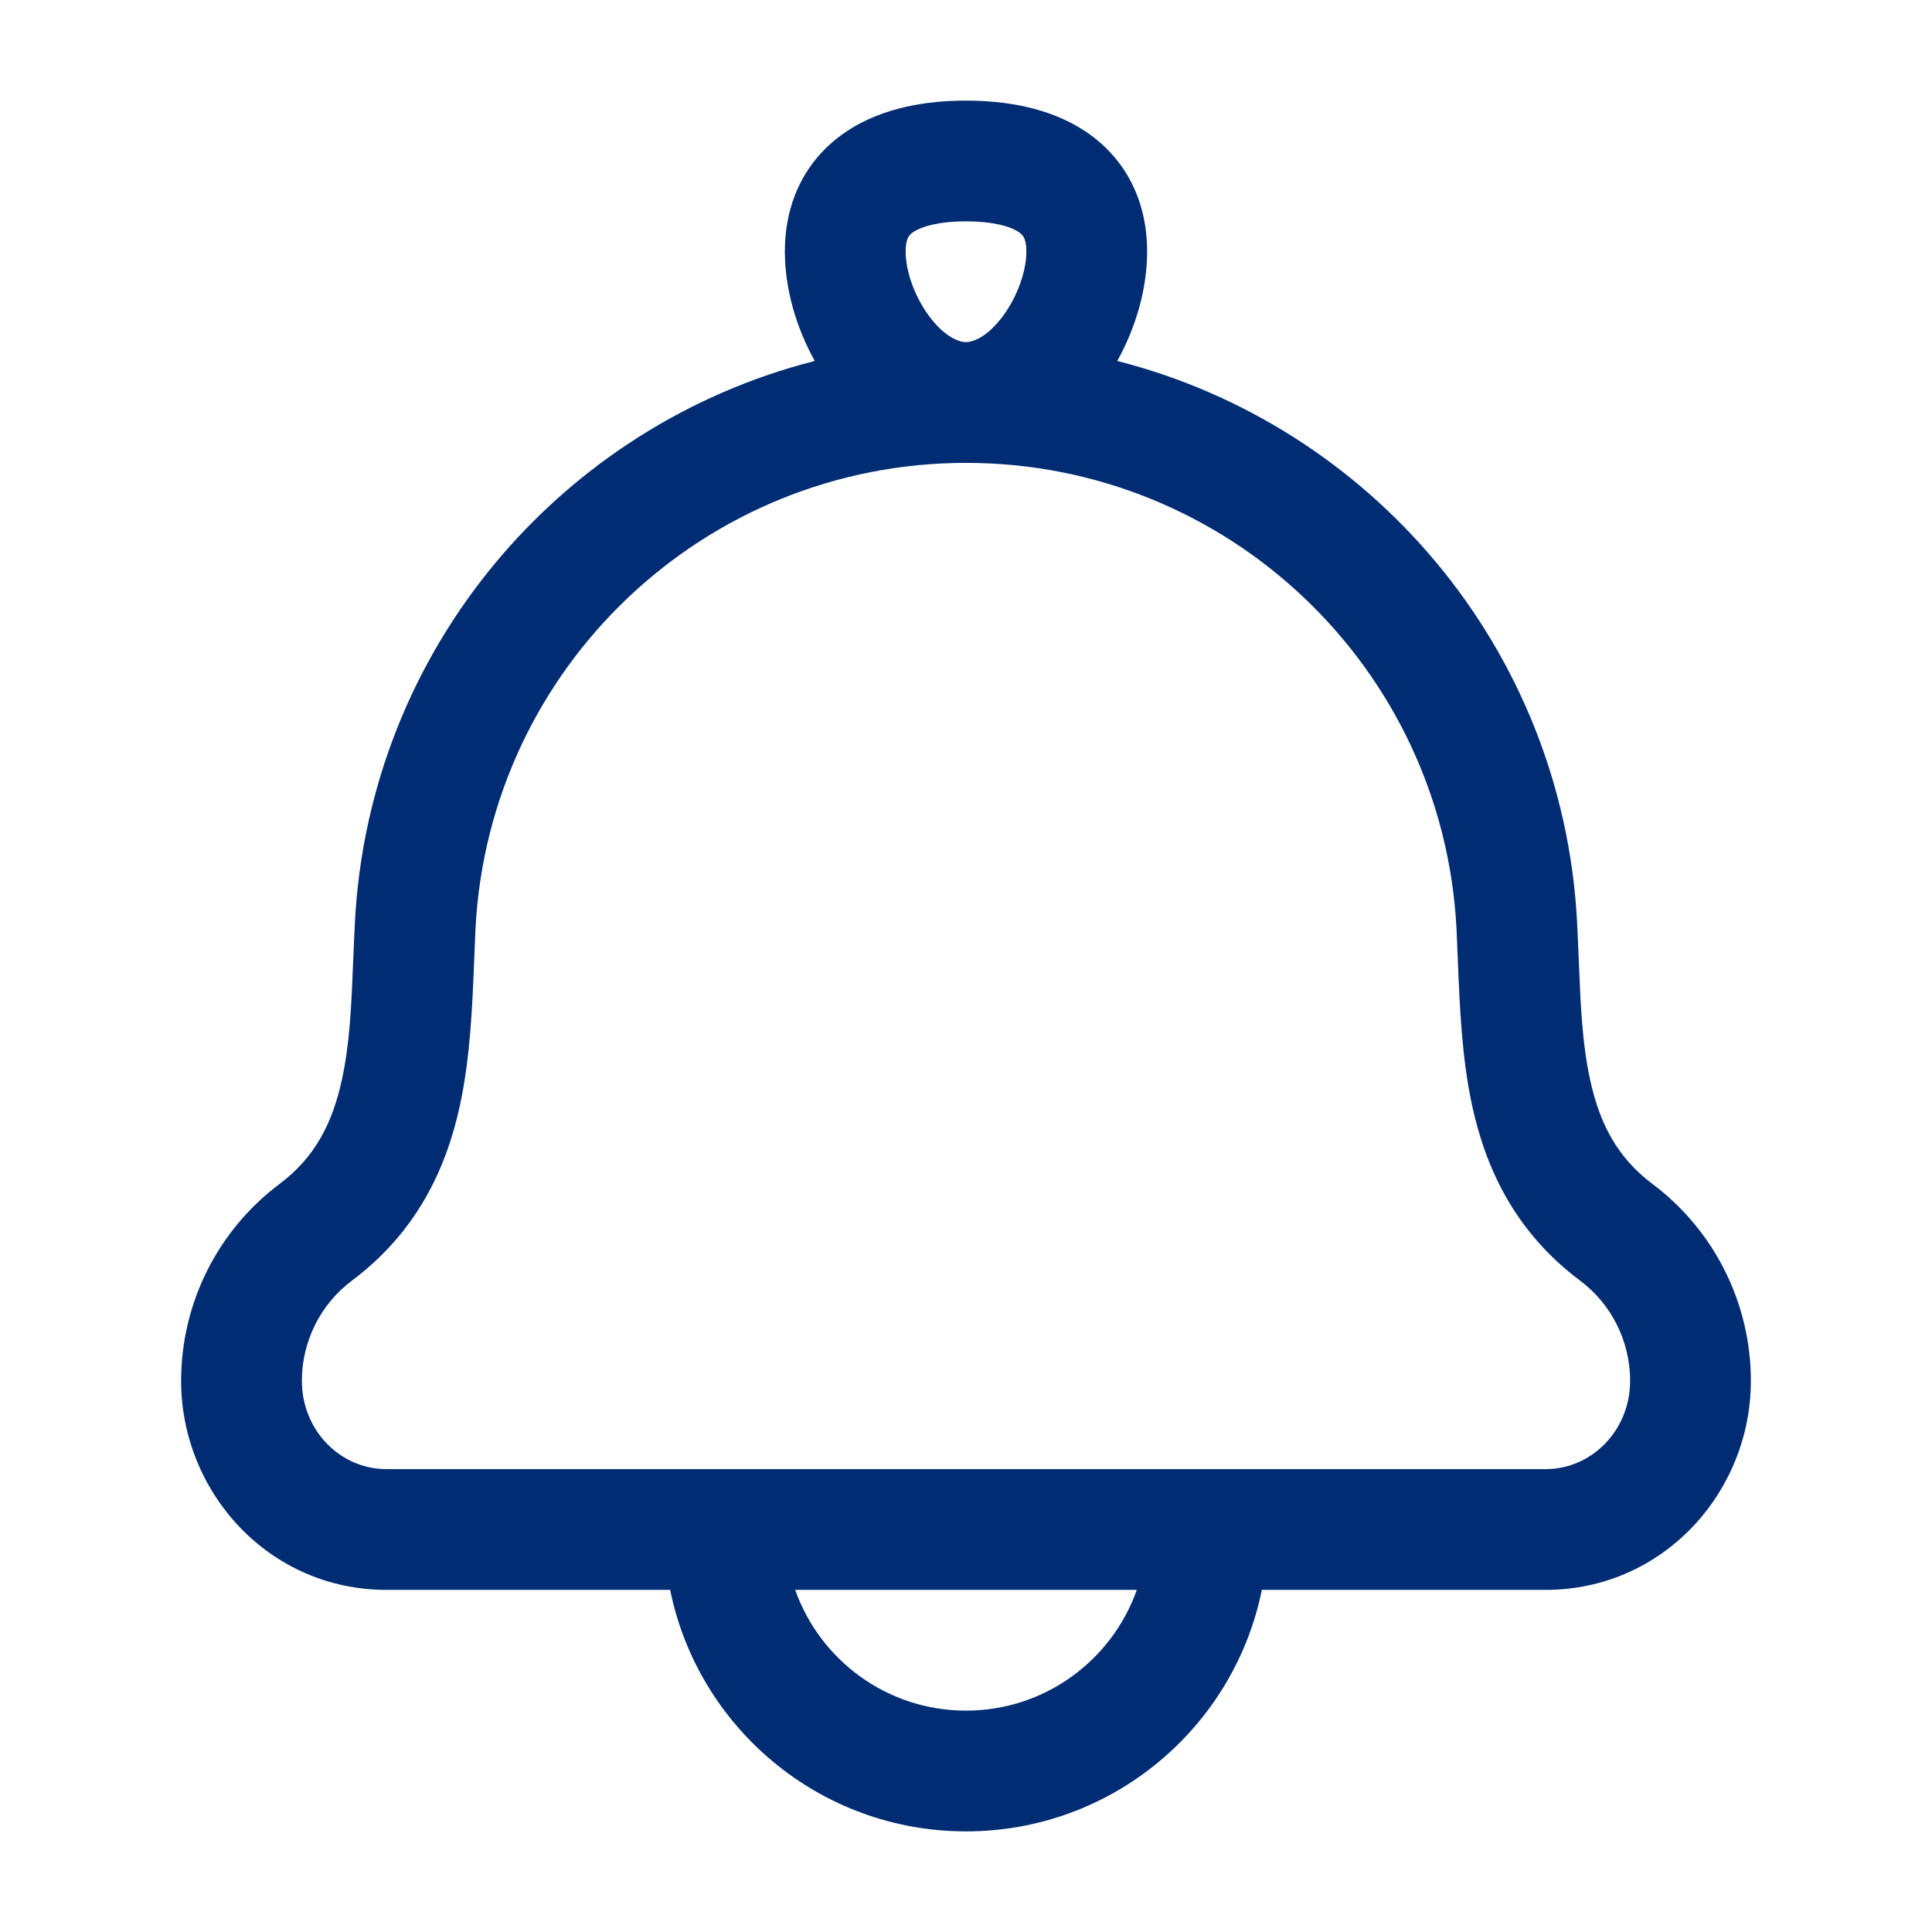
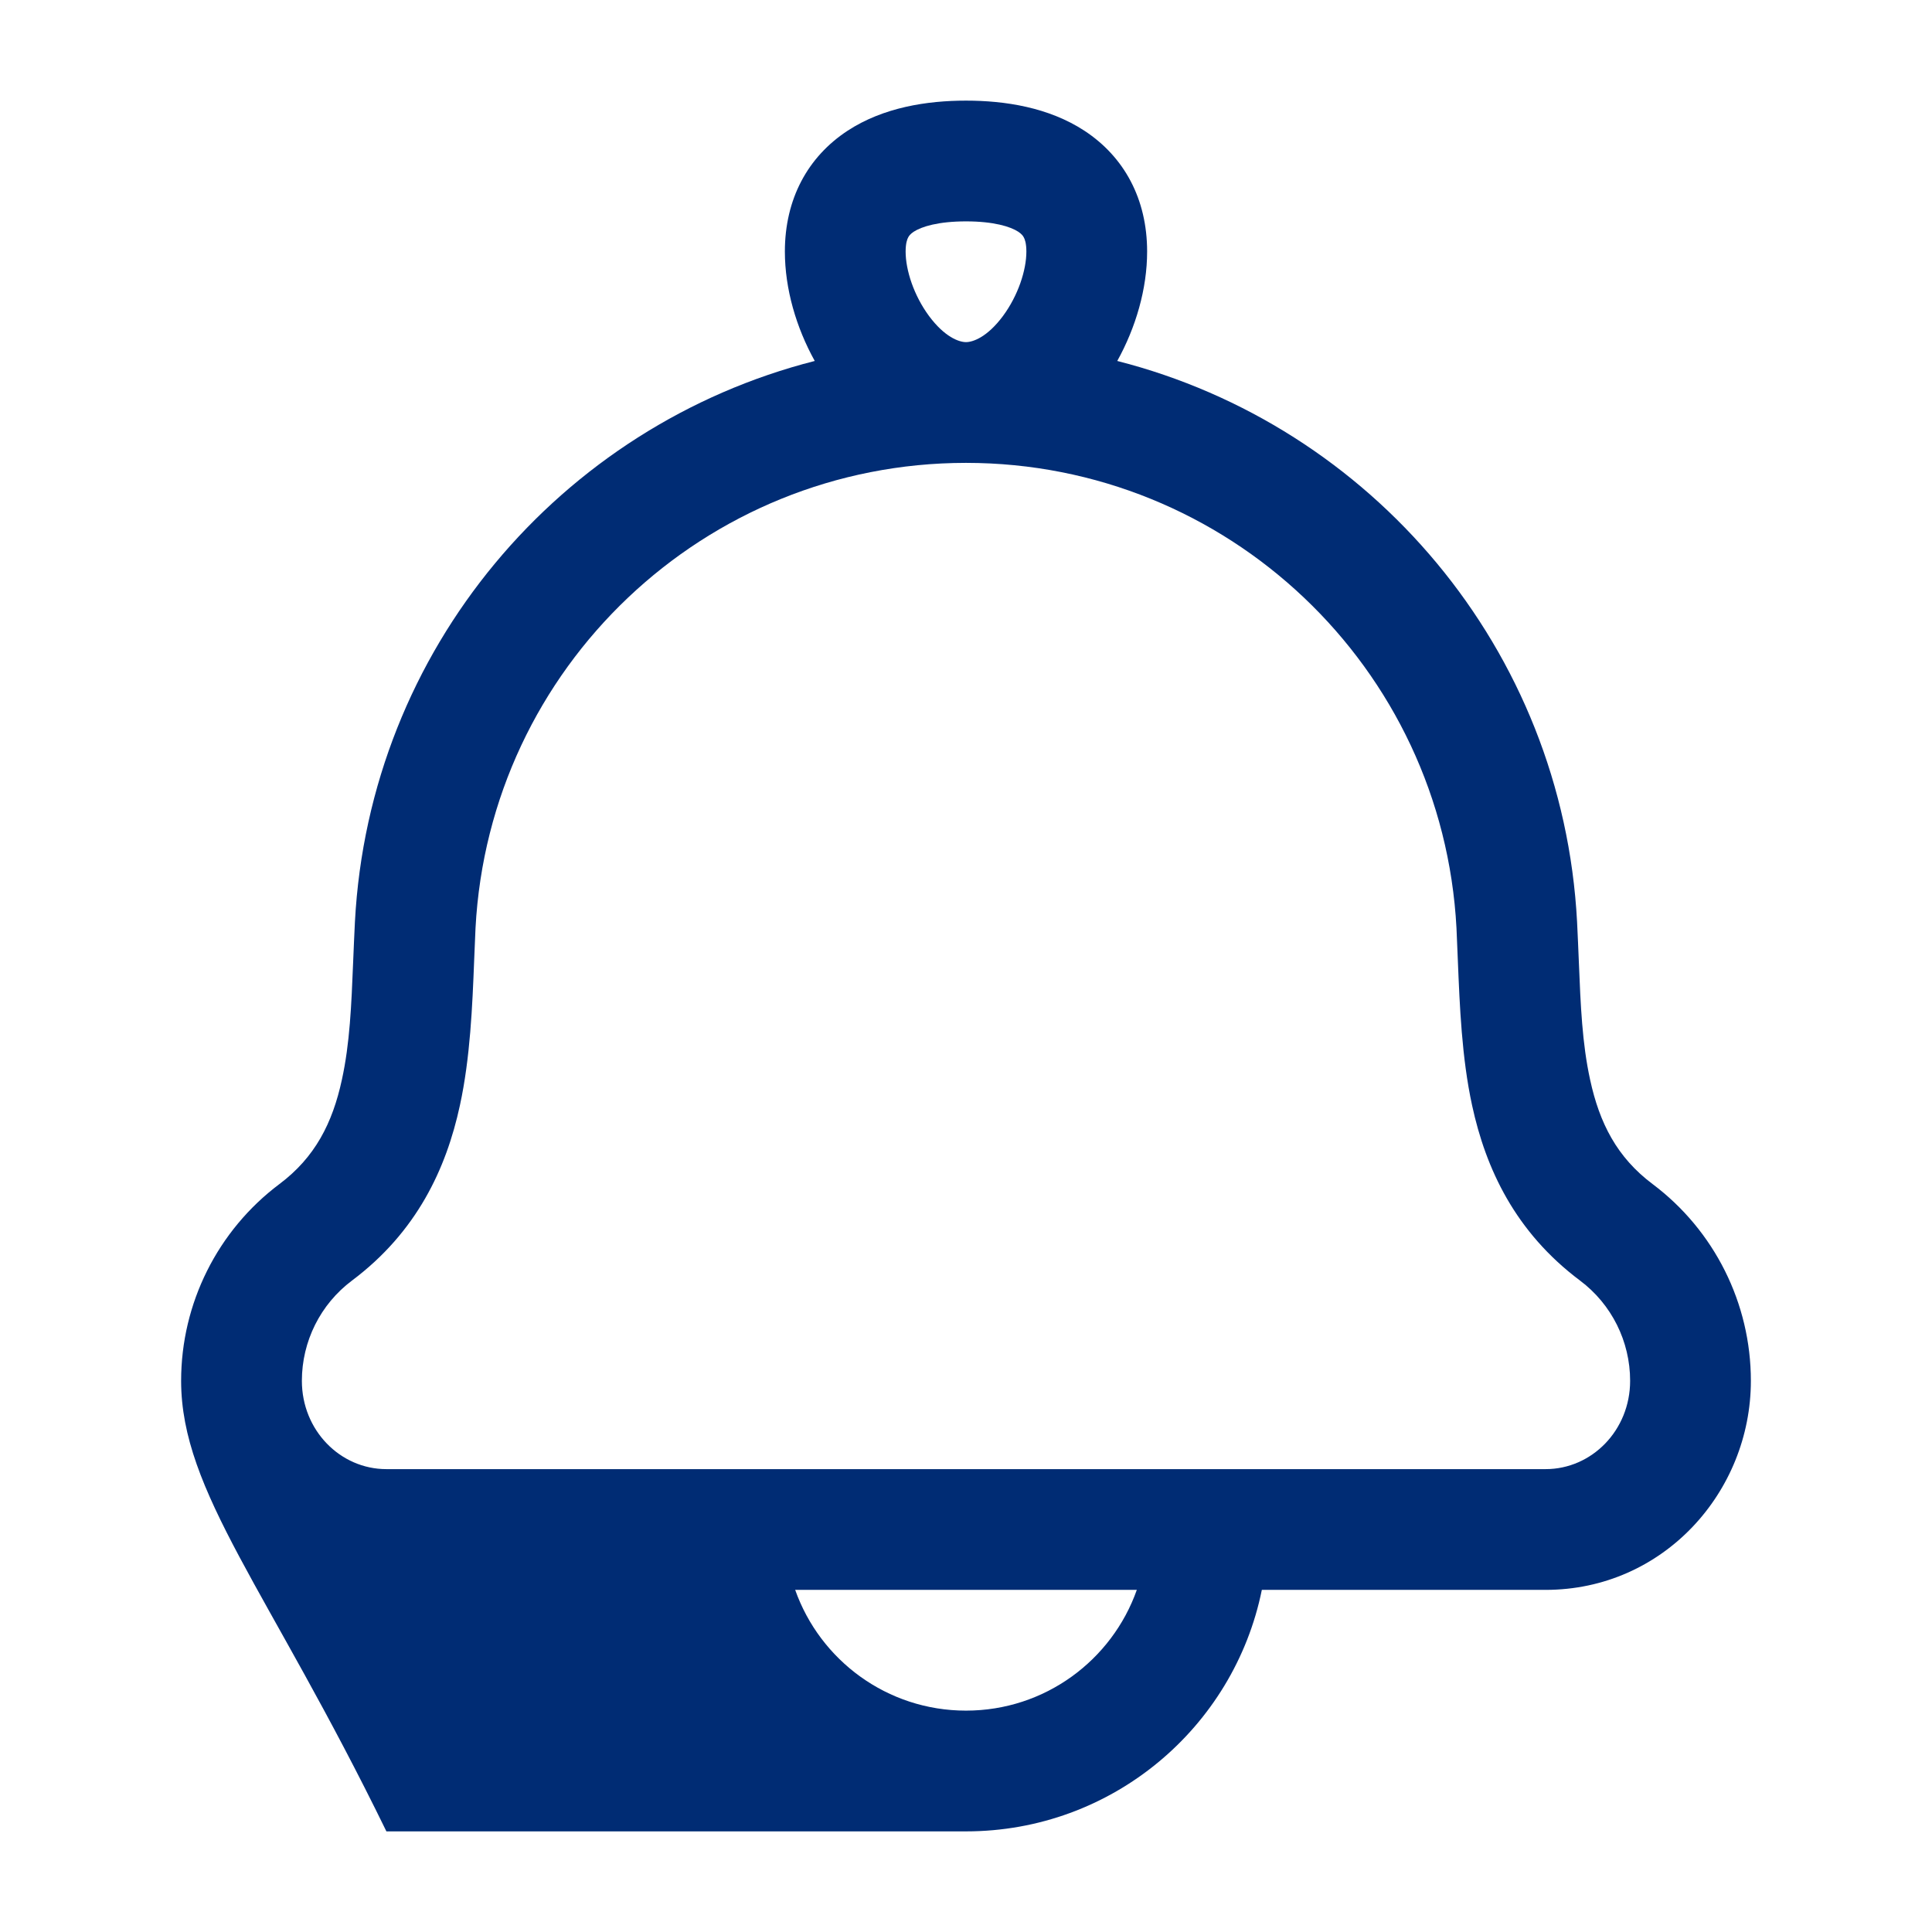
<svg xmlns="http://www.w3.org/2000/svg" width="24" height="24" viewBox="0 0 24 24" fill="none">
-   <path fill-rule="evenodd" clip-rule="evenodd" d="M10.529 1.624C10.974 1.333 11.517 1.25 12 1.25C12.483 1.25 13.026 1.333 13.471 1.624C13.965 1.948 14.25 2.471 14.25 3.125C14.25 3.589 14.109 4.069 13.879 4.484C17.031 5.287 19.412 8.061 19.591 11.452C19.6 11.624 19.606 11.789 19.613 11.948C19.635 12.49 19.654 12.961 19.753 13.413C19.87 13.953 20.087 14.377 20.528 14.708C21.297 15.285 21.75 16.191 21.75 17.153C21.75 18.534 20.663 19.75 19.2 19.75H15.675C15.328 21.462 13.814 22.75 12 22.75C10.186 22.75 8.672 21.462 8.325 19.75H4.8C3.337 19.75 2.25 18.534 2.25 17.153C2.25 16.191 2.703 15.285 3.472 14.708C3.913 14.377 4.13 13.953 4.247 13.413C4.346 12.961 4.365 12.49 4.387 11.948C4.394 11.789 4.4 11.624 4.409 11.452C4.588 8.061 6.969 5.287 10.121 4.484C9.891 4.069 9.75 3.589 9.75 3.125C9.75 2.471 10.035 1.948 10.529 1.624ZM9.878 19.75C10.187 20.624 11.02 21.25 12 21.25C12.98 21.25 13.813 20.624 14.122 19.75H9.878ZM19.2 18.25C19.774 18.25 20.25 17.768 20.25 17.153C20.25 16.663 20.02 16.202 19.628 15.908C18.822 15.304 18.457 14.518 18.287 13.732C18.158 13.139 18.133 12.494 18.11 11.934C18.105 11.794 18.099 11.658 18.093 11.53C17.922 8.29 15.245 5.75 12 5.75C8.755 5.75 6.078 8.29 5.907 11.53C5.901 11.658 5.895 11.793 5.89 11.934C5.868 12.494 5.842 13.139 5.713 13.732C5.543 14.518 5.178 15.304 4.372 15.908C3.98 16.202 3.75 16.663 3.75 17.153C3.75 17.768 4.226 18.25 4.8 18.25H19.2ZM12.459 3.926C12.265 4.187 12.087 4.25 12 4.25C11.913 4.25 11.735 4.187 11.541 3.926C11.353 3.672 11.25 3.357 11.25 3.125C11.25 3.021 11.27 2.97 11.282 2.949C11.292 2.929 11.31 2.906 11.35 2.879C11.448 2.815 11.655 2.75 12 2.75C12.345 2.75 12.552 2.815 12.65 2.879C12.69 2.906 12.708 2.929 12.718 2.949C12.73 2.97 12.75 3.021 12.75 3.125C12.75 3.357 12.647 3.672 12.459 3.926Z" fill="#002C74" />
+   <path fill-rule="evenodd" clip-rule="evenodd" d="M10.529 1.624C10.974 1.333 11.517 1.25 12 1.25C12.483 1.25 13.026 1.333 13.471 1.624C13.965 1.948 14.25 2.471 14.25 3.125C14.25 3.589 14.109 4.069 13.879 4.484C17.031 5.287 19.412 8.061 19.591 11.452C19.6 11.624 19.606 11.789 19.613 11.948C19.635 12.49 19.654 12.961 19.753 13.413C19.87 13.953 20.087 14.377 20.528 14.708C21.297 15.285 21.75 16.191 21.75 17.153C21.75 18.534 20.663 19.75 19.2 19.75H15.675C15.328 21.462 13.814 22.75 12 22.75H4.8C3.337 19.75 2.25 18.534 2.25 17.153C2.25 16.191 2.703 15.285 3.472 14.708C3.913 14.377 4.13 13.953 4.247 13.413C4.346 12.961 4.365 12.49 4.387 11.948C4.394 11.789 4.4 11.624 4.409 11.452C4.588 8.061 6.969 5.287 10.121 4.484C9.891 4.069 9.75 3.589 9.75 3.125C9.75 2.471 10.035 1.948 10.529 1.624ZM9.878 19.75C10.187 20.624 11.02 21.25 12 21.25C12.98 21.25 13.813 20.624 14.122 19.75H9.878ZM19.2 18.25C19.774 18.25 20.25 17.768 20.25 17.153C20.25 16.663 20.02 16.202 19.628 15.908C18.822 15.304 18.457 14.518 18.287 13.732C18.158 13.139 18.133 12.494 18.11 11.934C18.105 11.794 18.099 11.658 18.093 11.53C17.922 8.29 15.245 5.75 12 5.75C8.755 5.75 6.078 8.29 5.907 11.53C5.901 11.658 5.895 11.793 5.89 11.934C5.868 12.494 5.842 13.139 5.713 13.732C5.543 14.518 5.178 15.304 4.372 15.908C3.98 16.202 3.75 16.663 3.75 17.153C3.75 17.768 4.226 18.25 4.8 18.25H19.2ZM12.459 3.926C12.265 4.187 12.087 4.25 12 4.25C11.913 4.25 11.735 4.187 11.541 3.926C11.353 3.672 11.25 3.357 11.25 3.125C11.25 3.021 11.27 2.97 11.282 2.949C11.292 2.929 11.31 2.906 11.35 2.879C11.448 2.815 11.655 2.75 12 2.75C12.345 2.75 12.552 2.815 12.65 2.879C12.69 2.906 12.708 2.929 12.718 2.949C12.73 2.97 12.75 3.021 12.75 3.125C12.75 3.357 12.647 3.672 12.459 3.926Z" fill="#002C74" />
</svg>